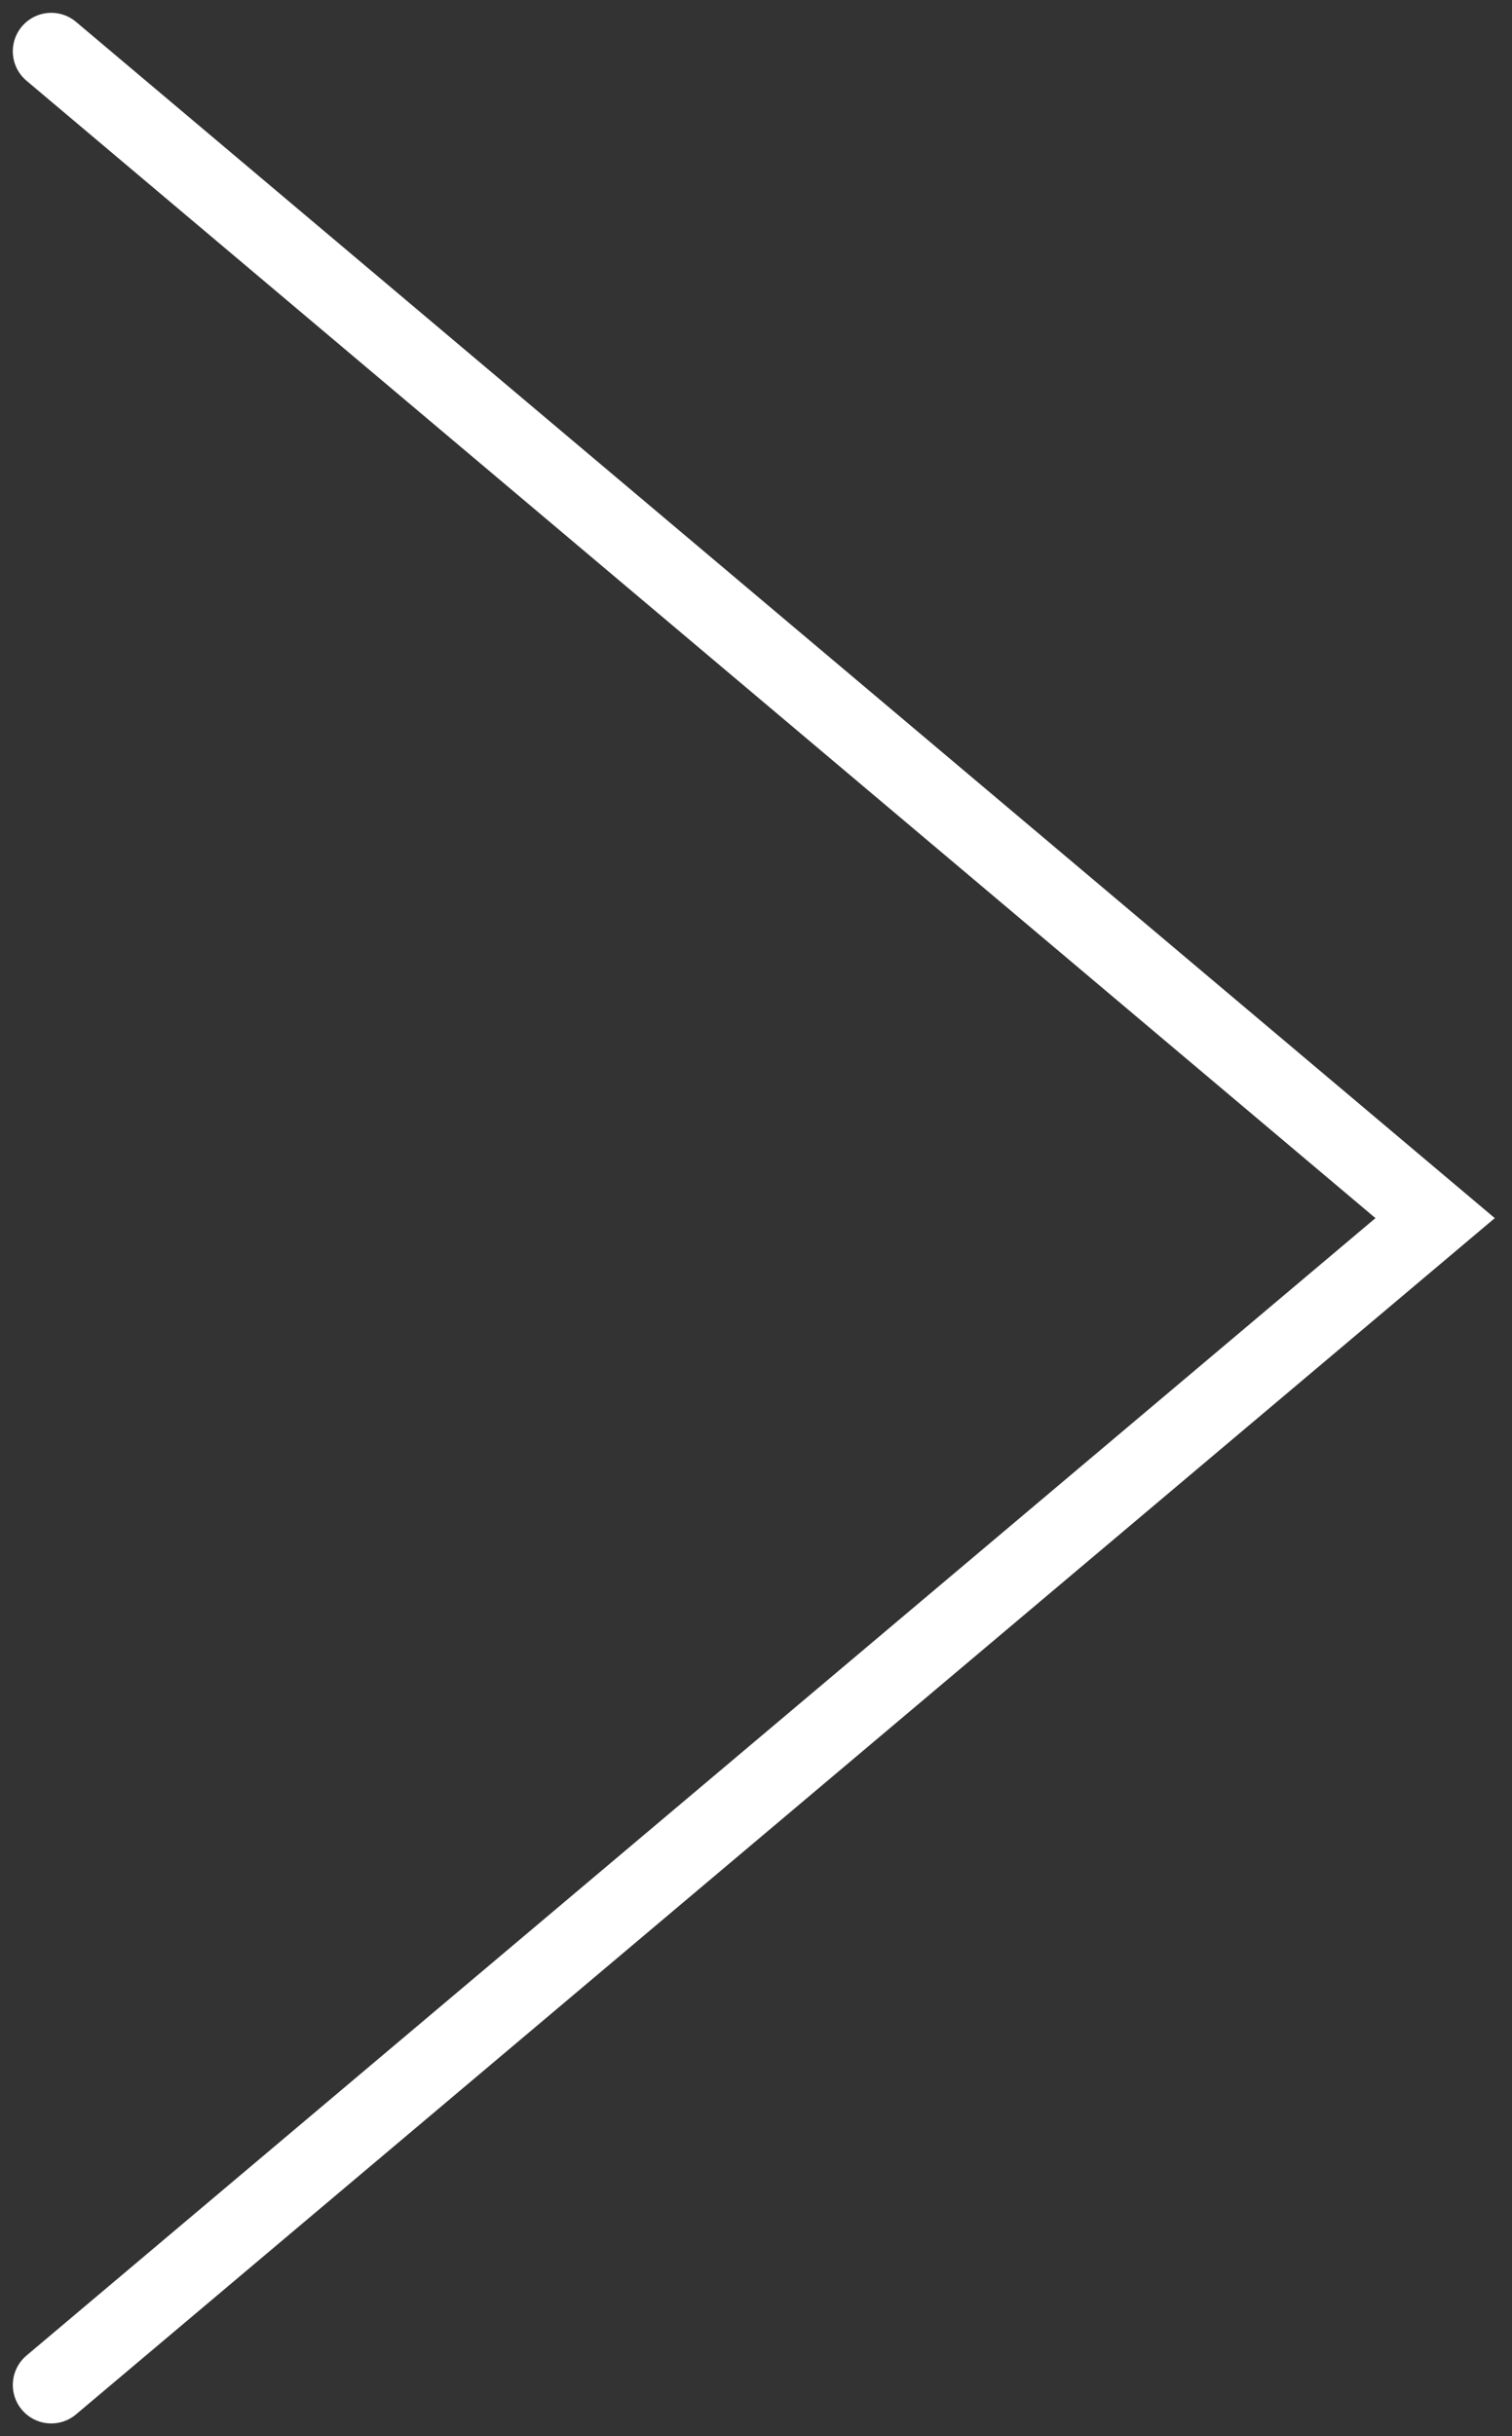
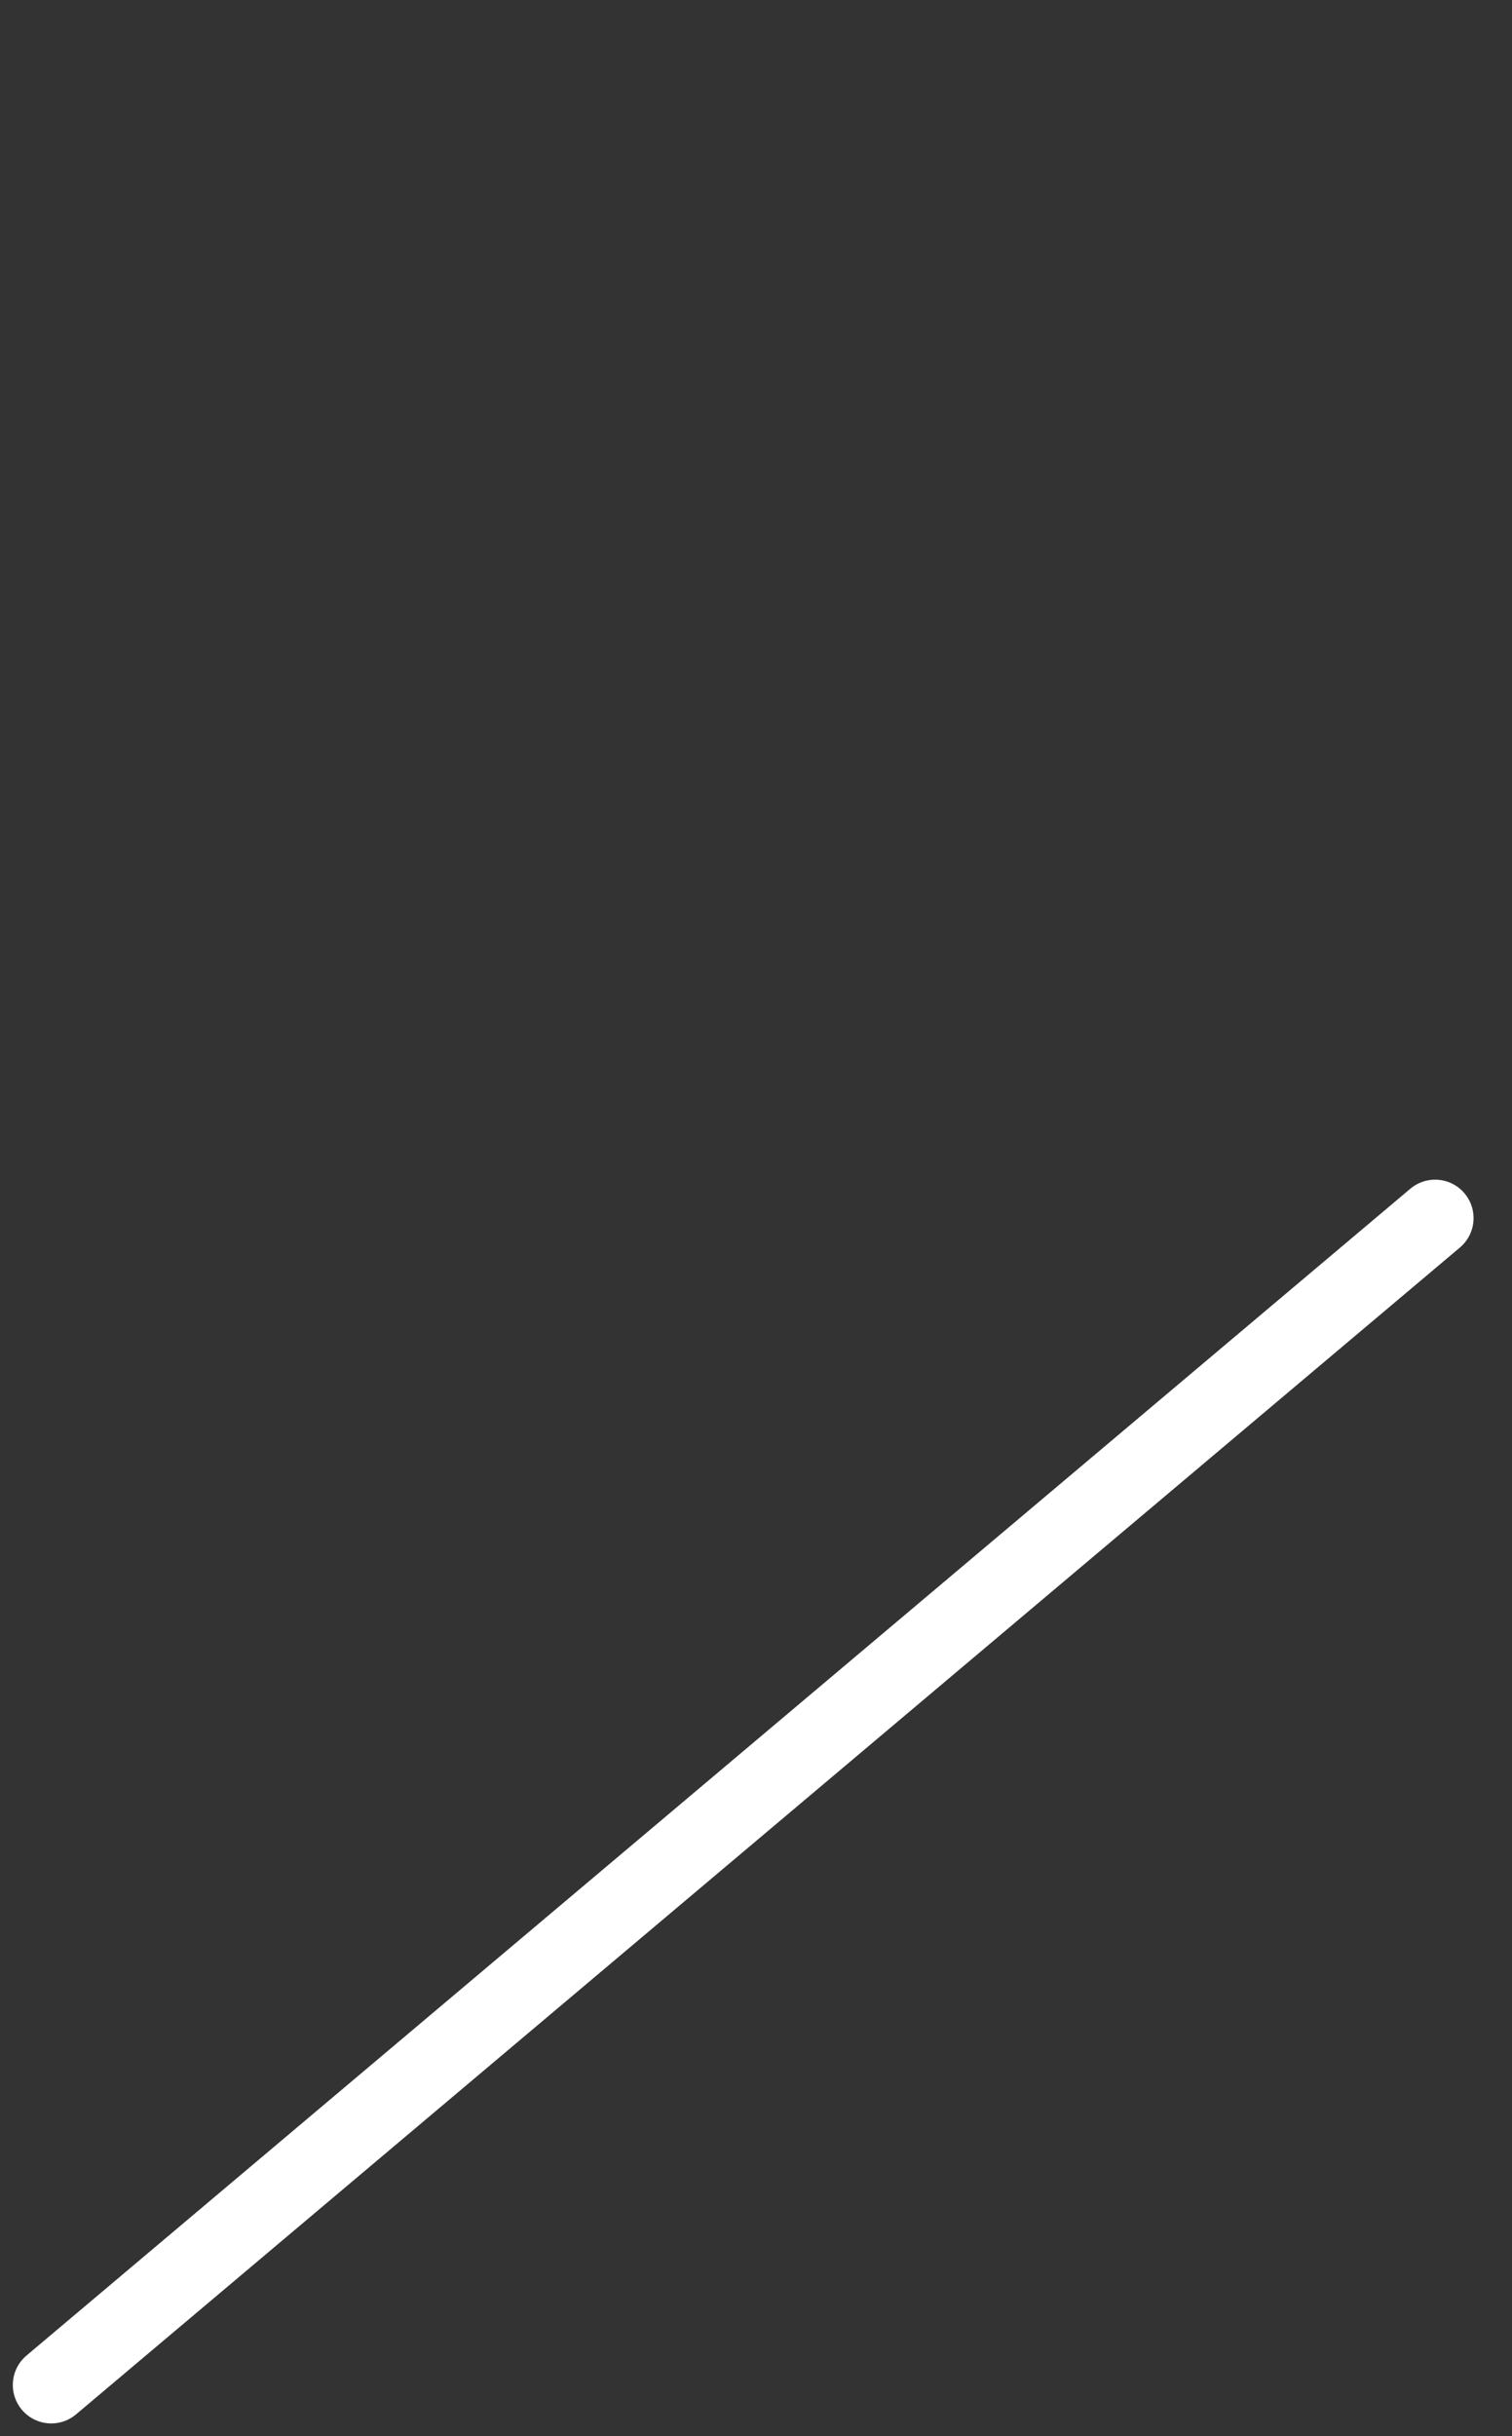
<svg xmlns="http://www.w3.org/2000/svg" width="59" height="95" viewBox="0 0 59 95" fill="none">
  <rect x="0" y="0" width="59" height="95" fill="#333333" stroke="none" />
-   <path d="M2 93L56 47.5L2 2" stroke="white" stroke-width="3" stroke-linecap="round" />
+   <path d="M2 93L56 47.5" stroke="white" stroke-width="3" stroke-linecap="round" />
</svg>